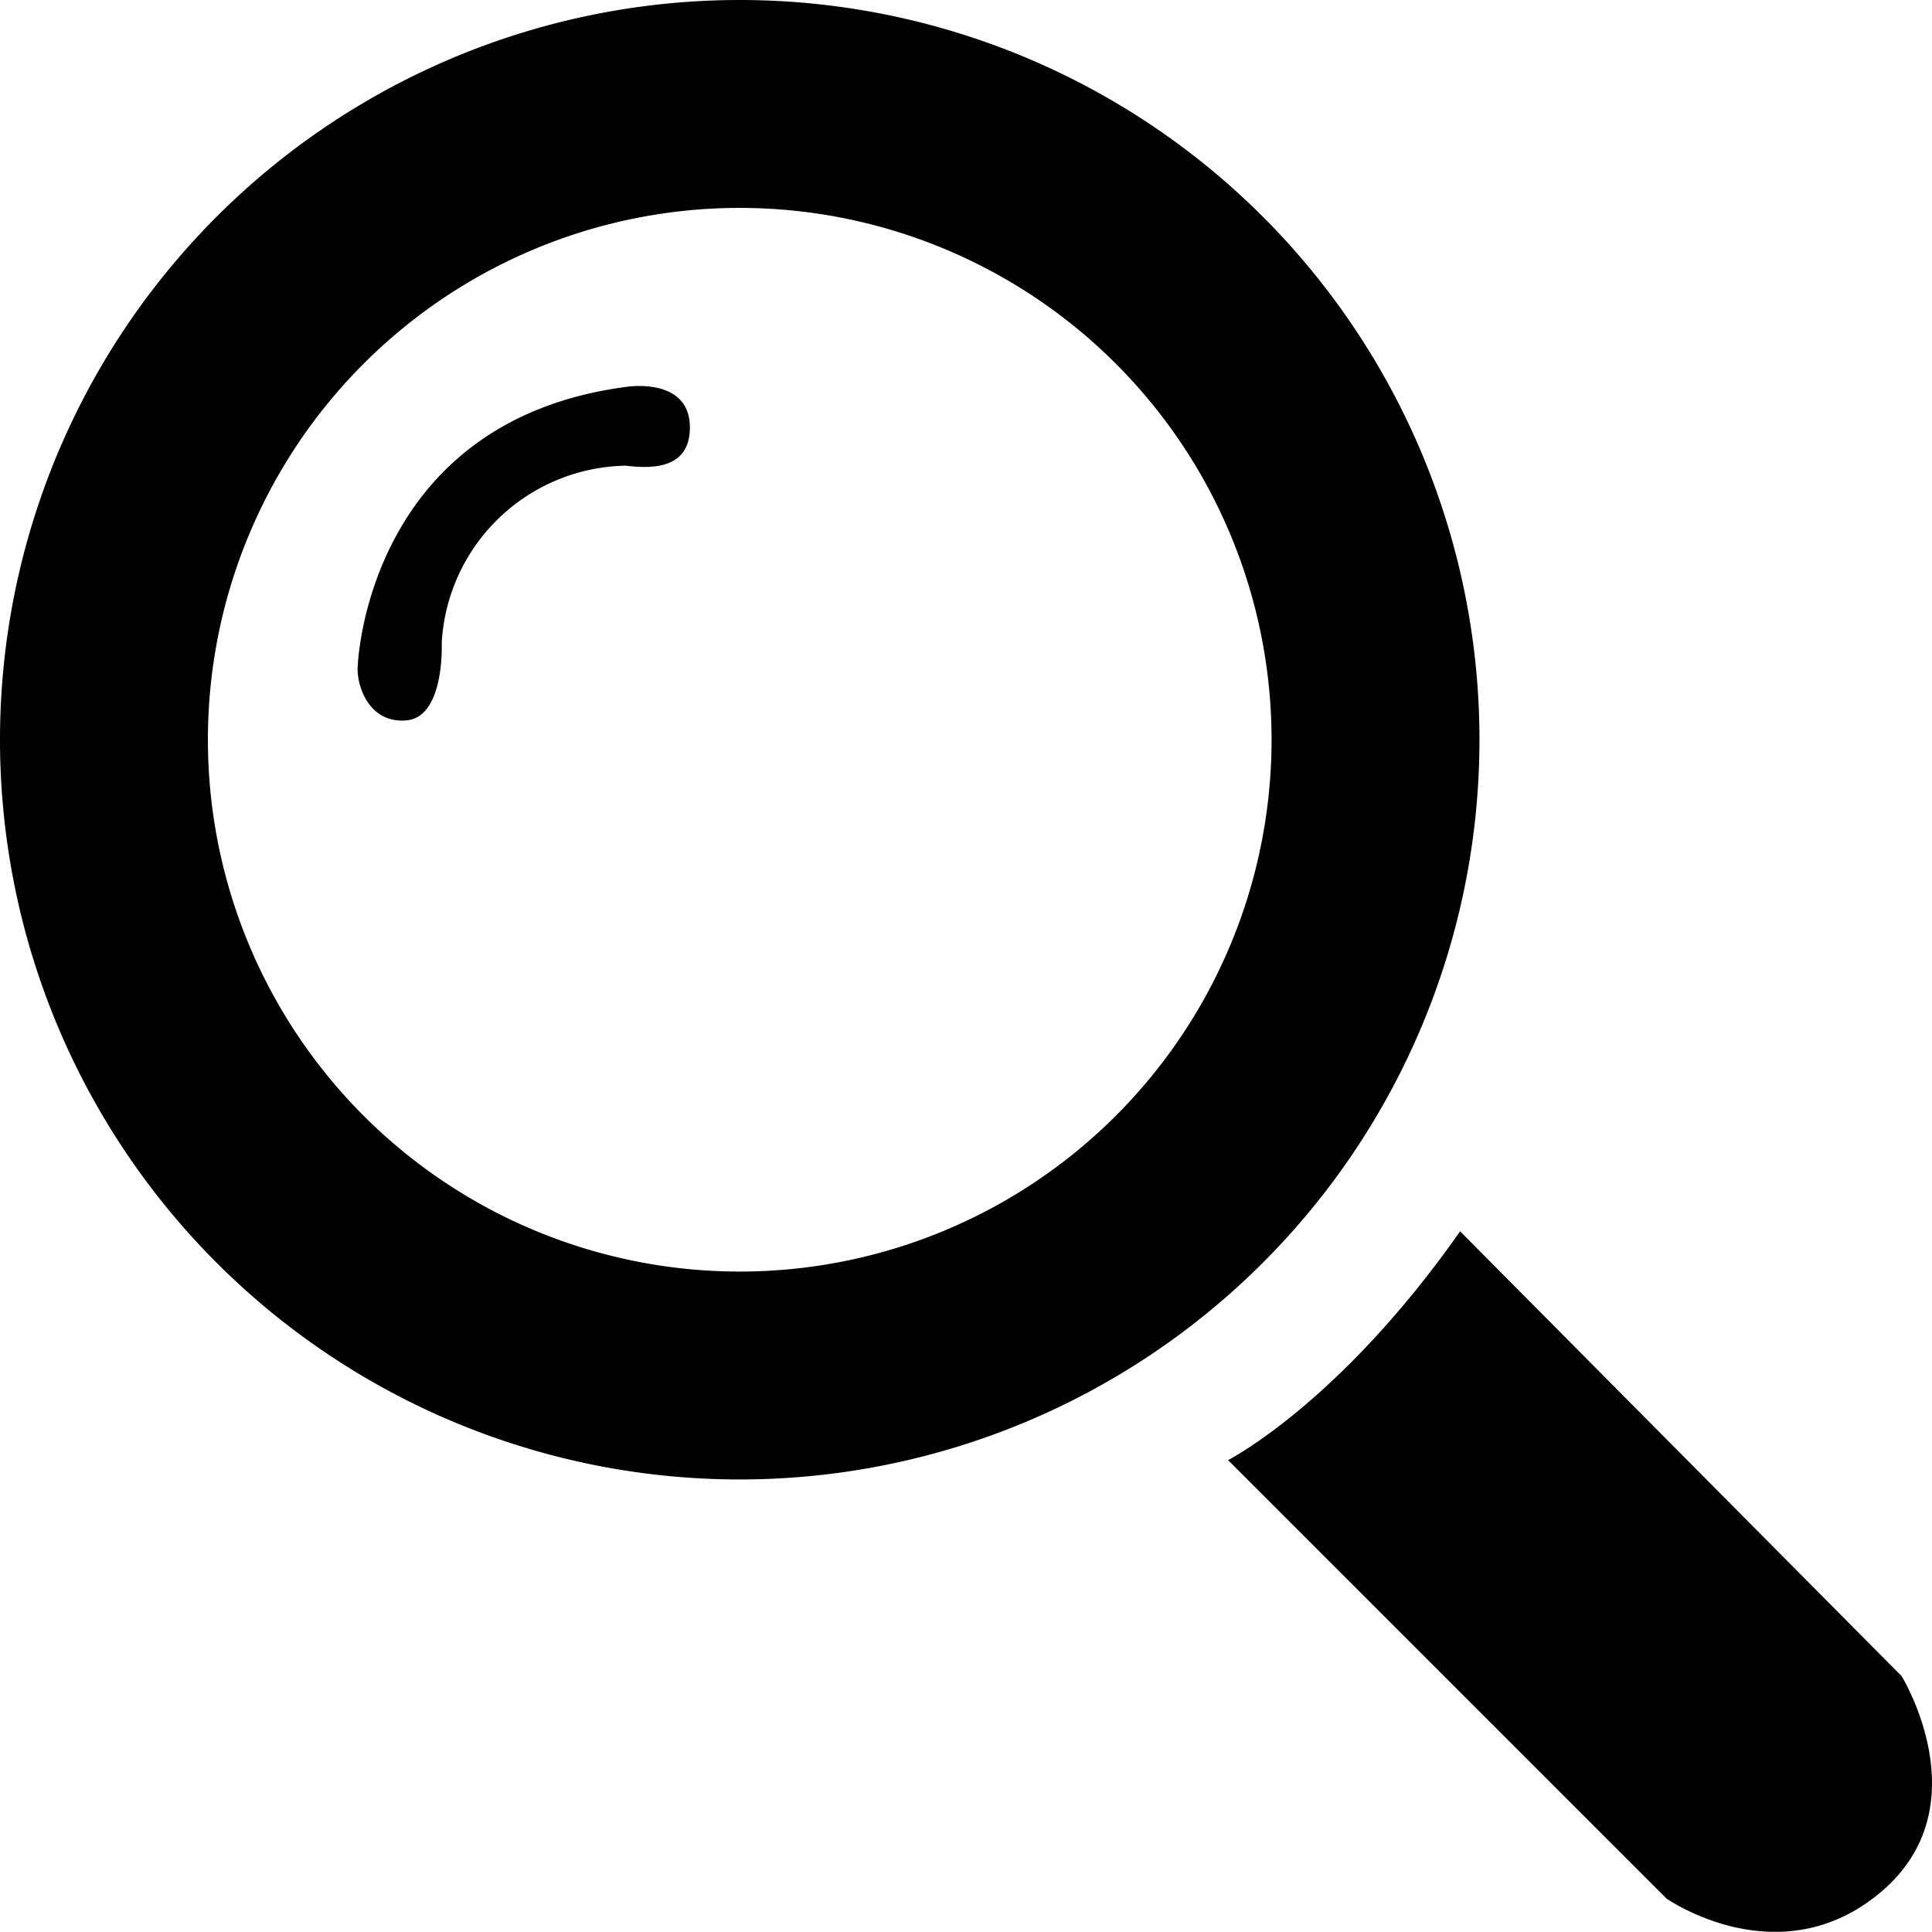
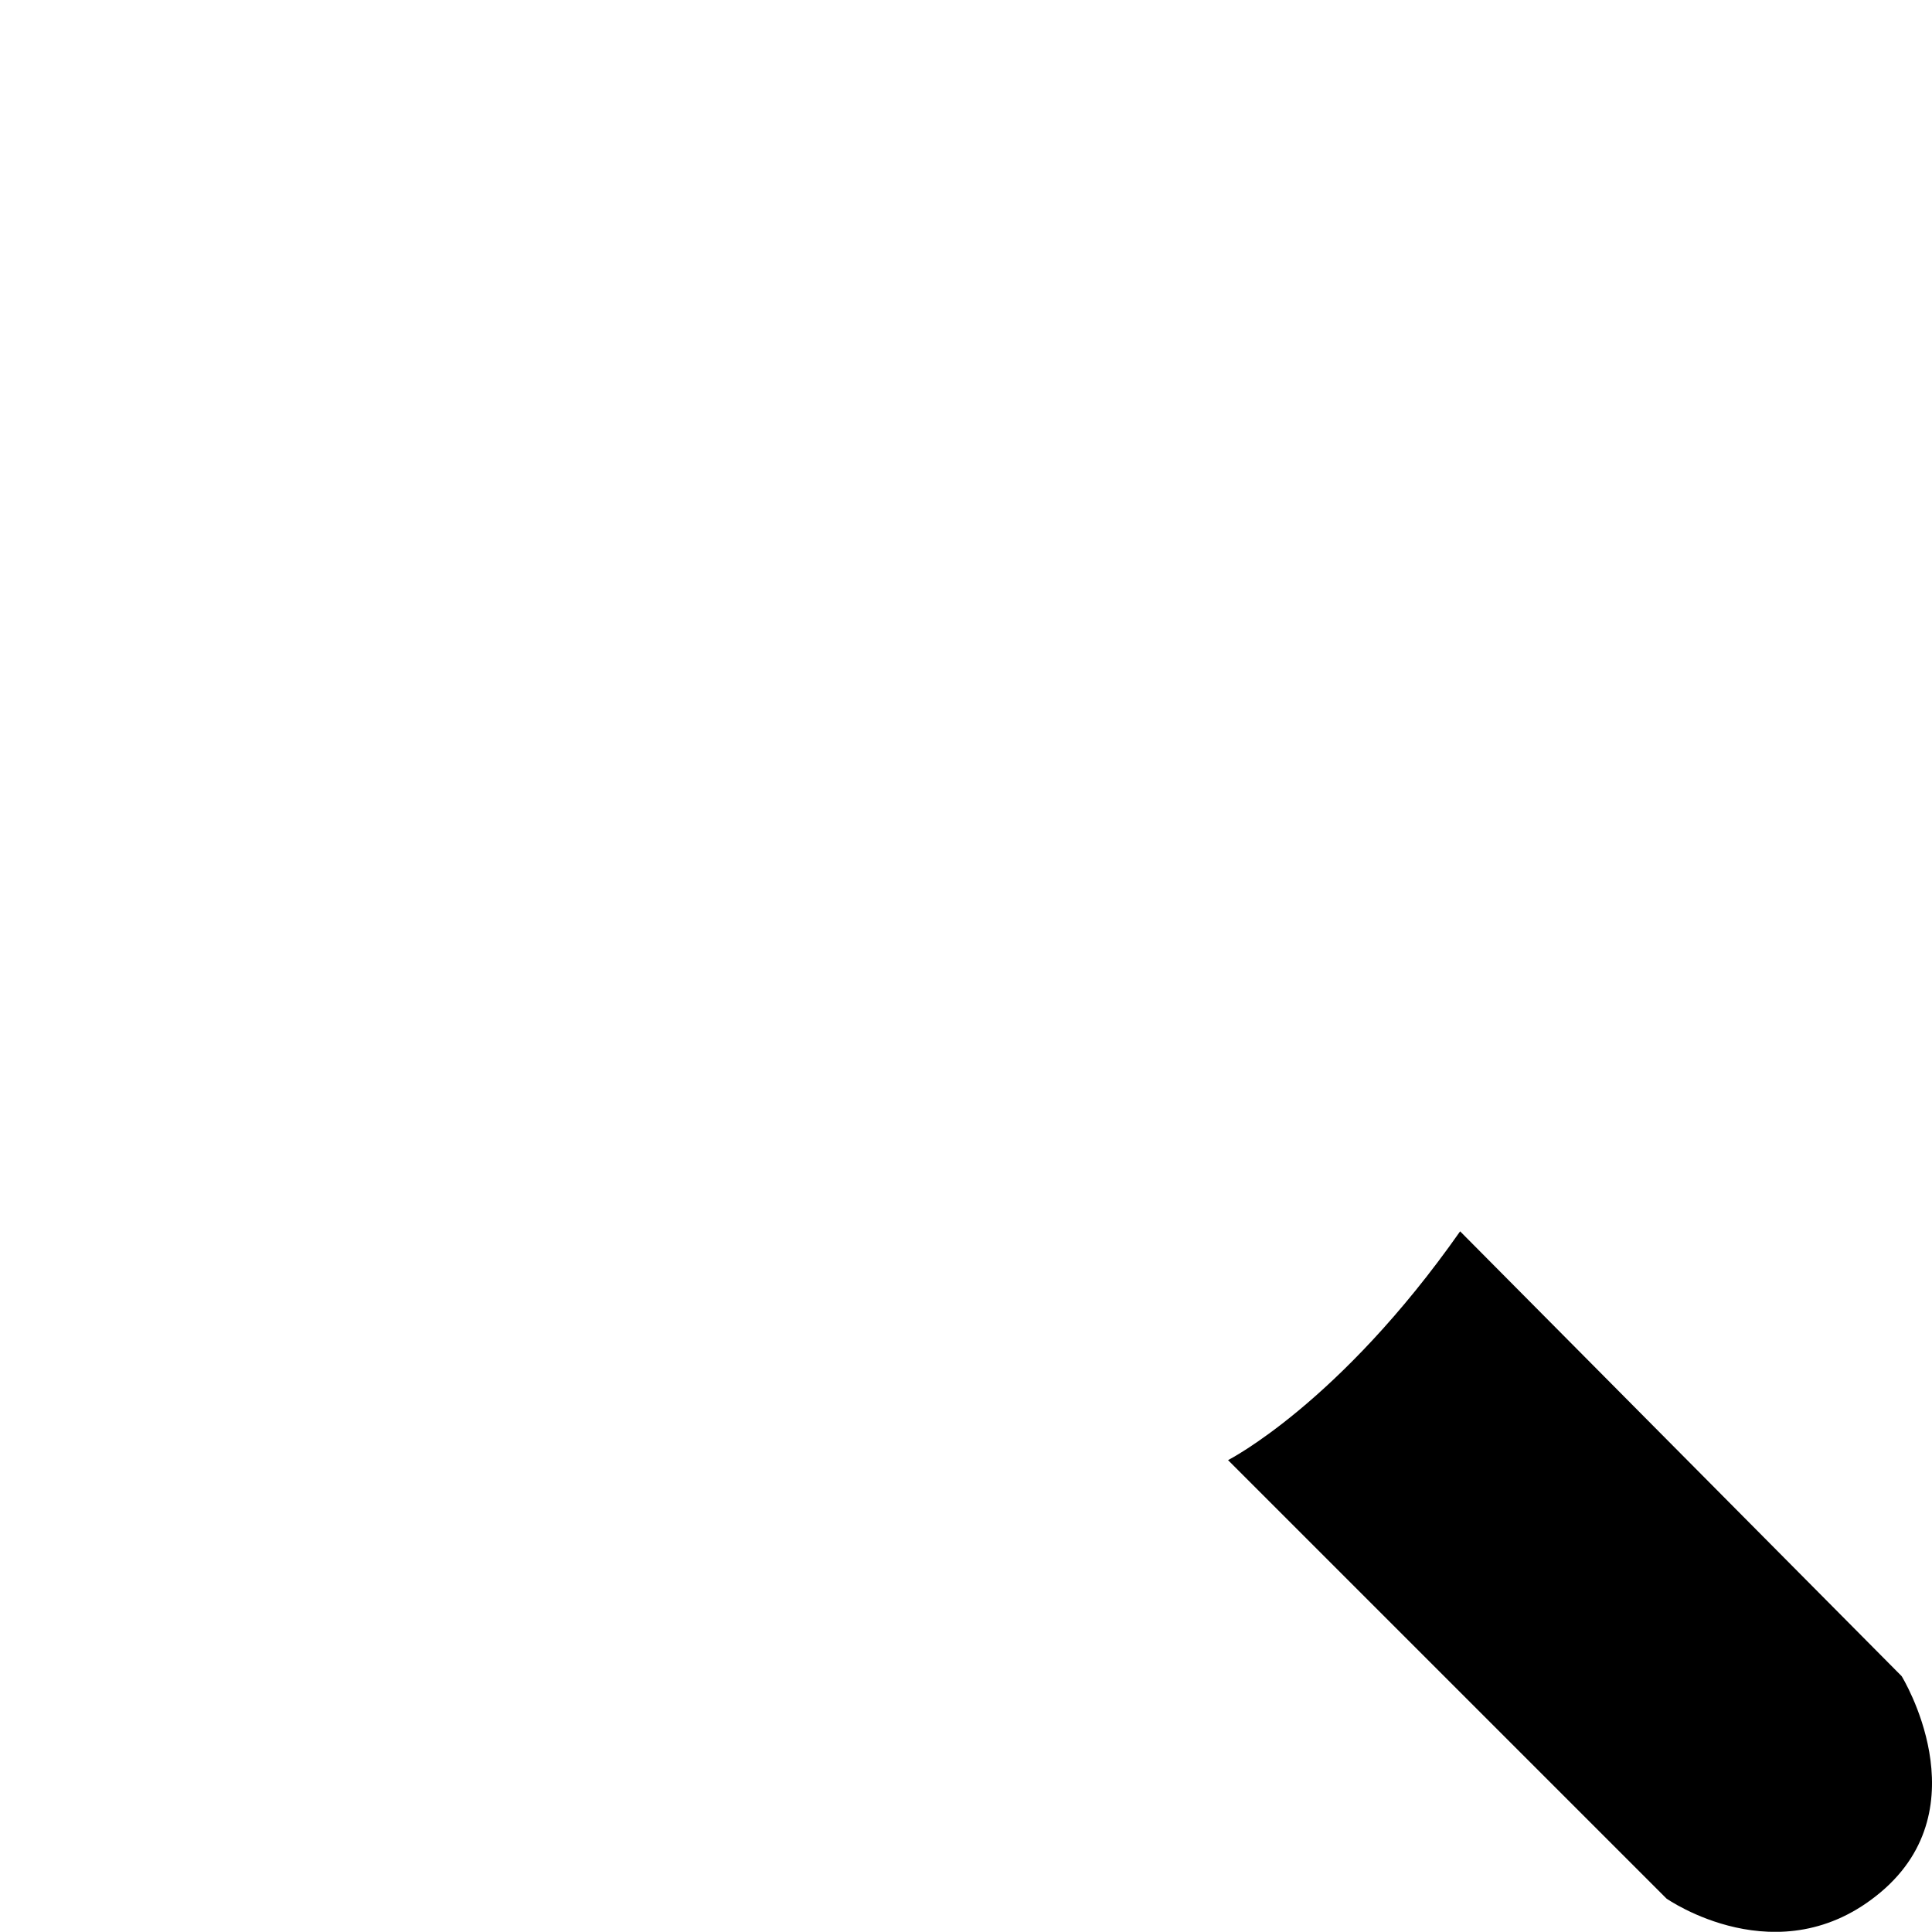
<svg xmlns="http://www.w3.org/2000/svg" viewBox="0 0 99.9 99.89">
  <defs>
    <style>
      path {
        fill: #000000;
      }
    </style>
  </defs>
  <title>search_icon</title>
  <g id="Layer_2" data-name="Layer 2">
    <g id="Layer_1-2" data-name="Layer 1">
-       <path d="M38.25,0A38.25,38.25,0,1,0,76.5,38.25,38.25,38.25,0,0,0,38.25,0Zm0,65.75a27.5,27.5,0,1,1,27.5-27.5A27.5,27.5,0,0,1,38.25,65.75Z" />
      <path d="M63.5,75.5s5.75-2.92,12-11.83l22.83,23s4.17,6.75-1.08,11.17-11.08.33-11.08.33Z" />
-       <path d="M18.5,34.42S18.92,21.75,32.42,20c0,0,3.17-.5,3.25,2s-2.42,2.17-3.33,2.08a9.7,9.7,0,0,0-9.5,9.17s.17,3.83-1.83,4S18.41,35.33,18.5,34.42Z" />
    </g>
  </g>
</svg>